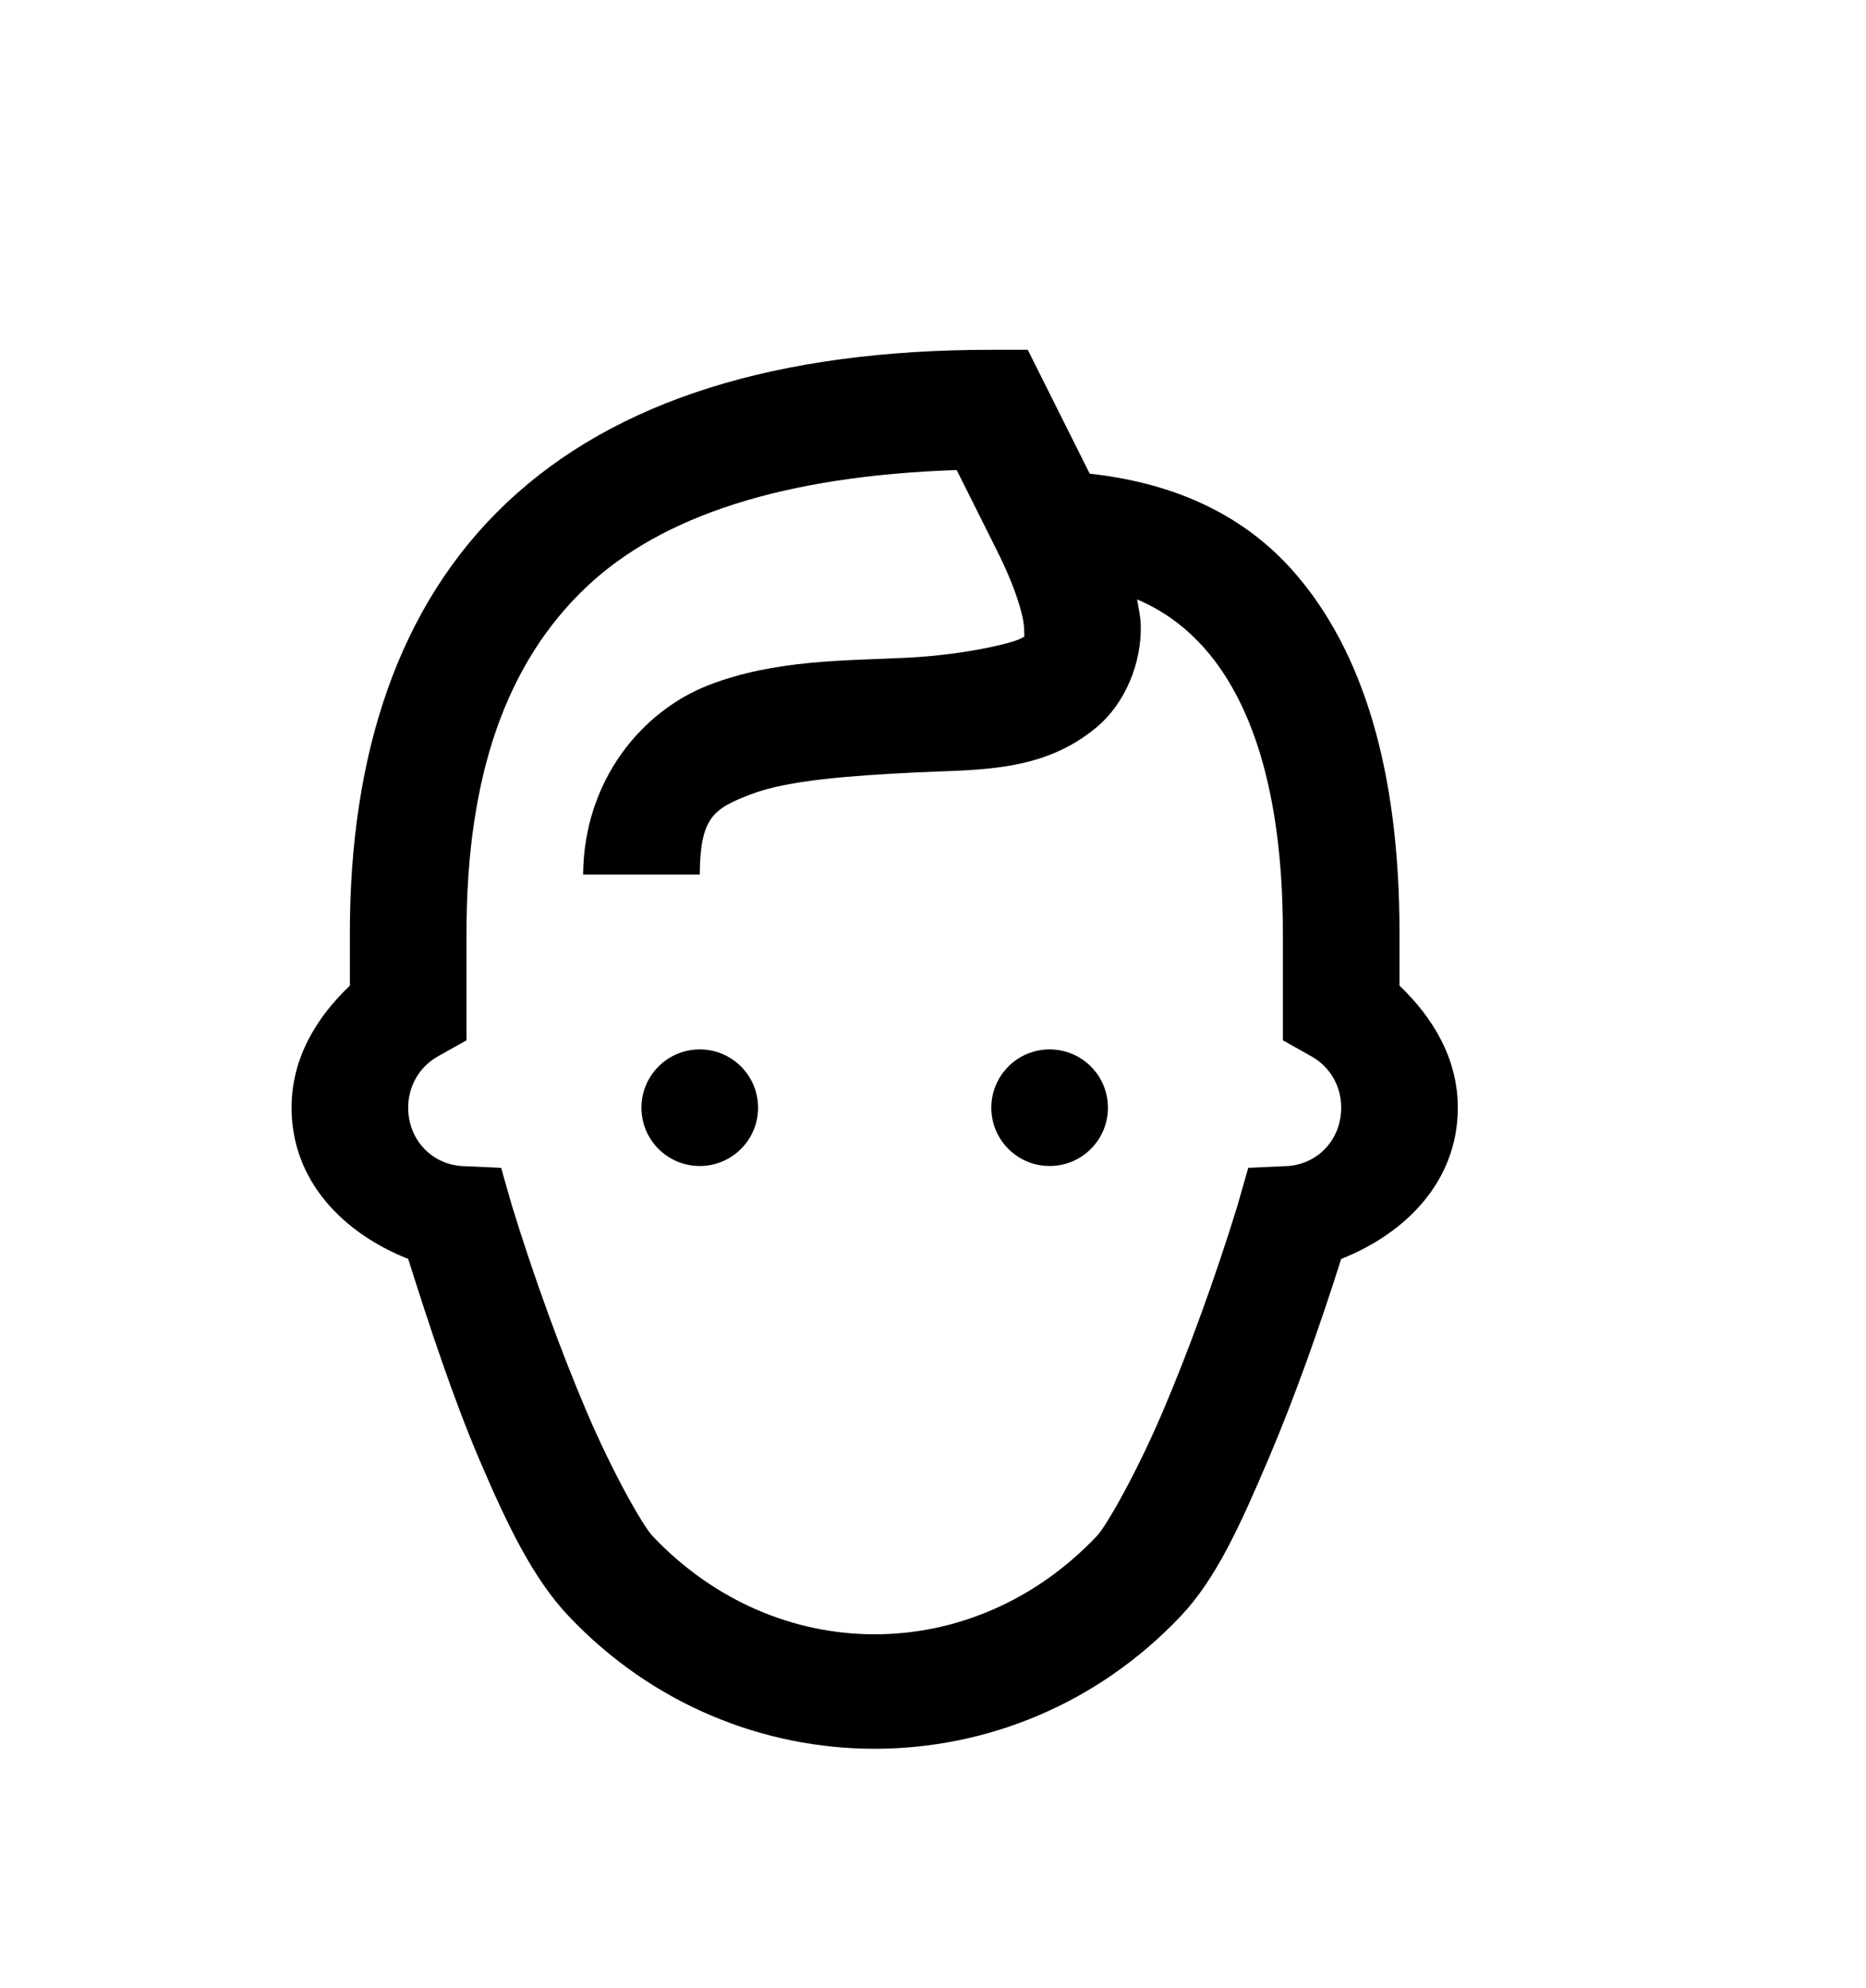
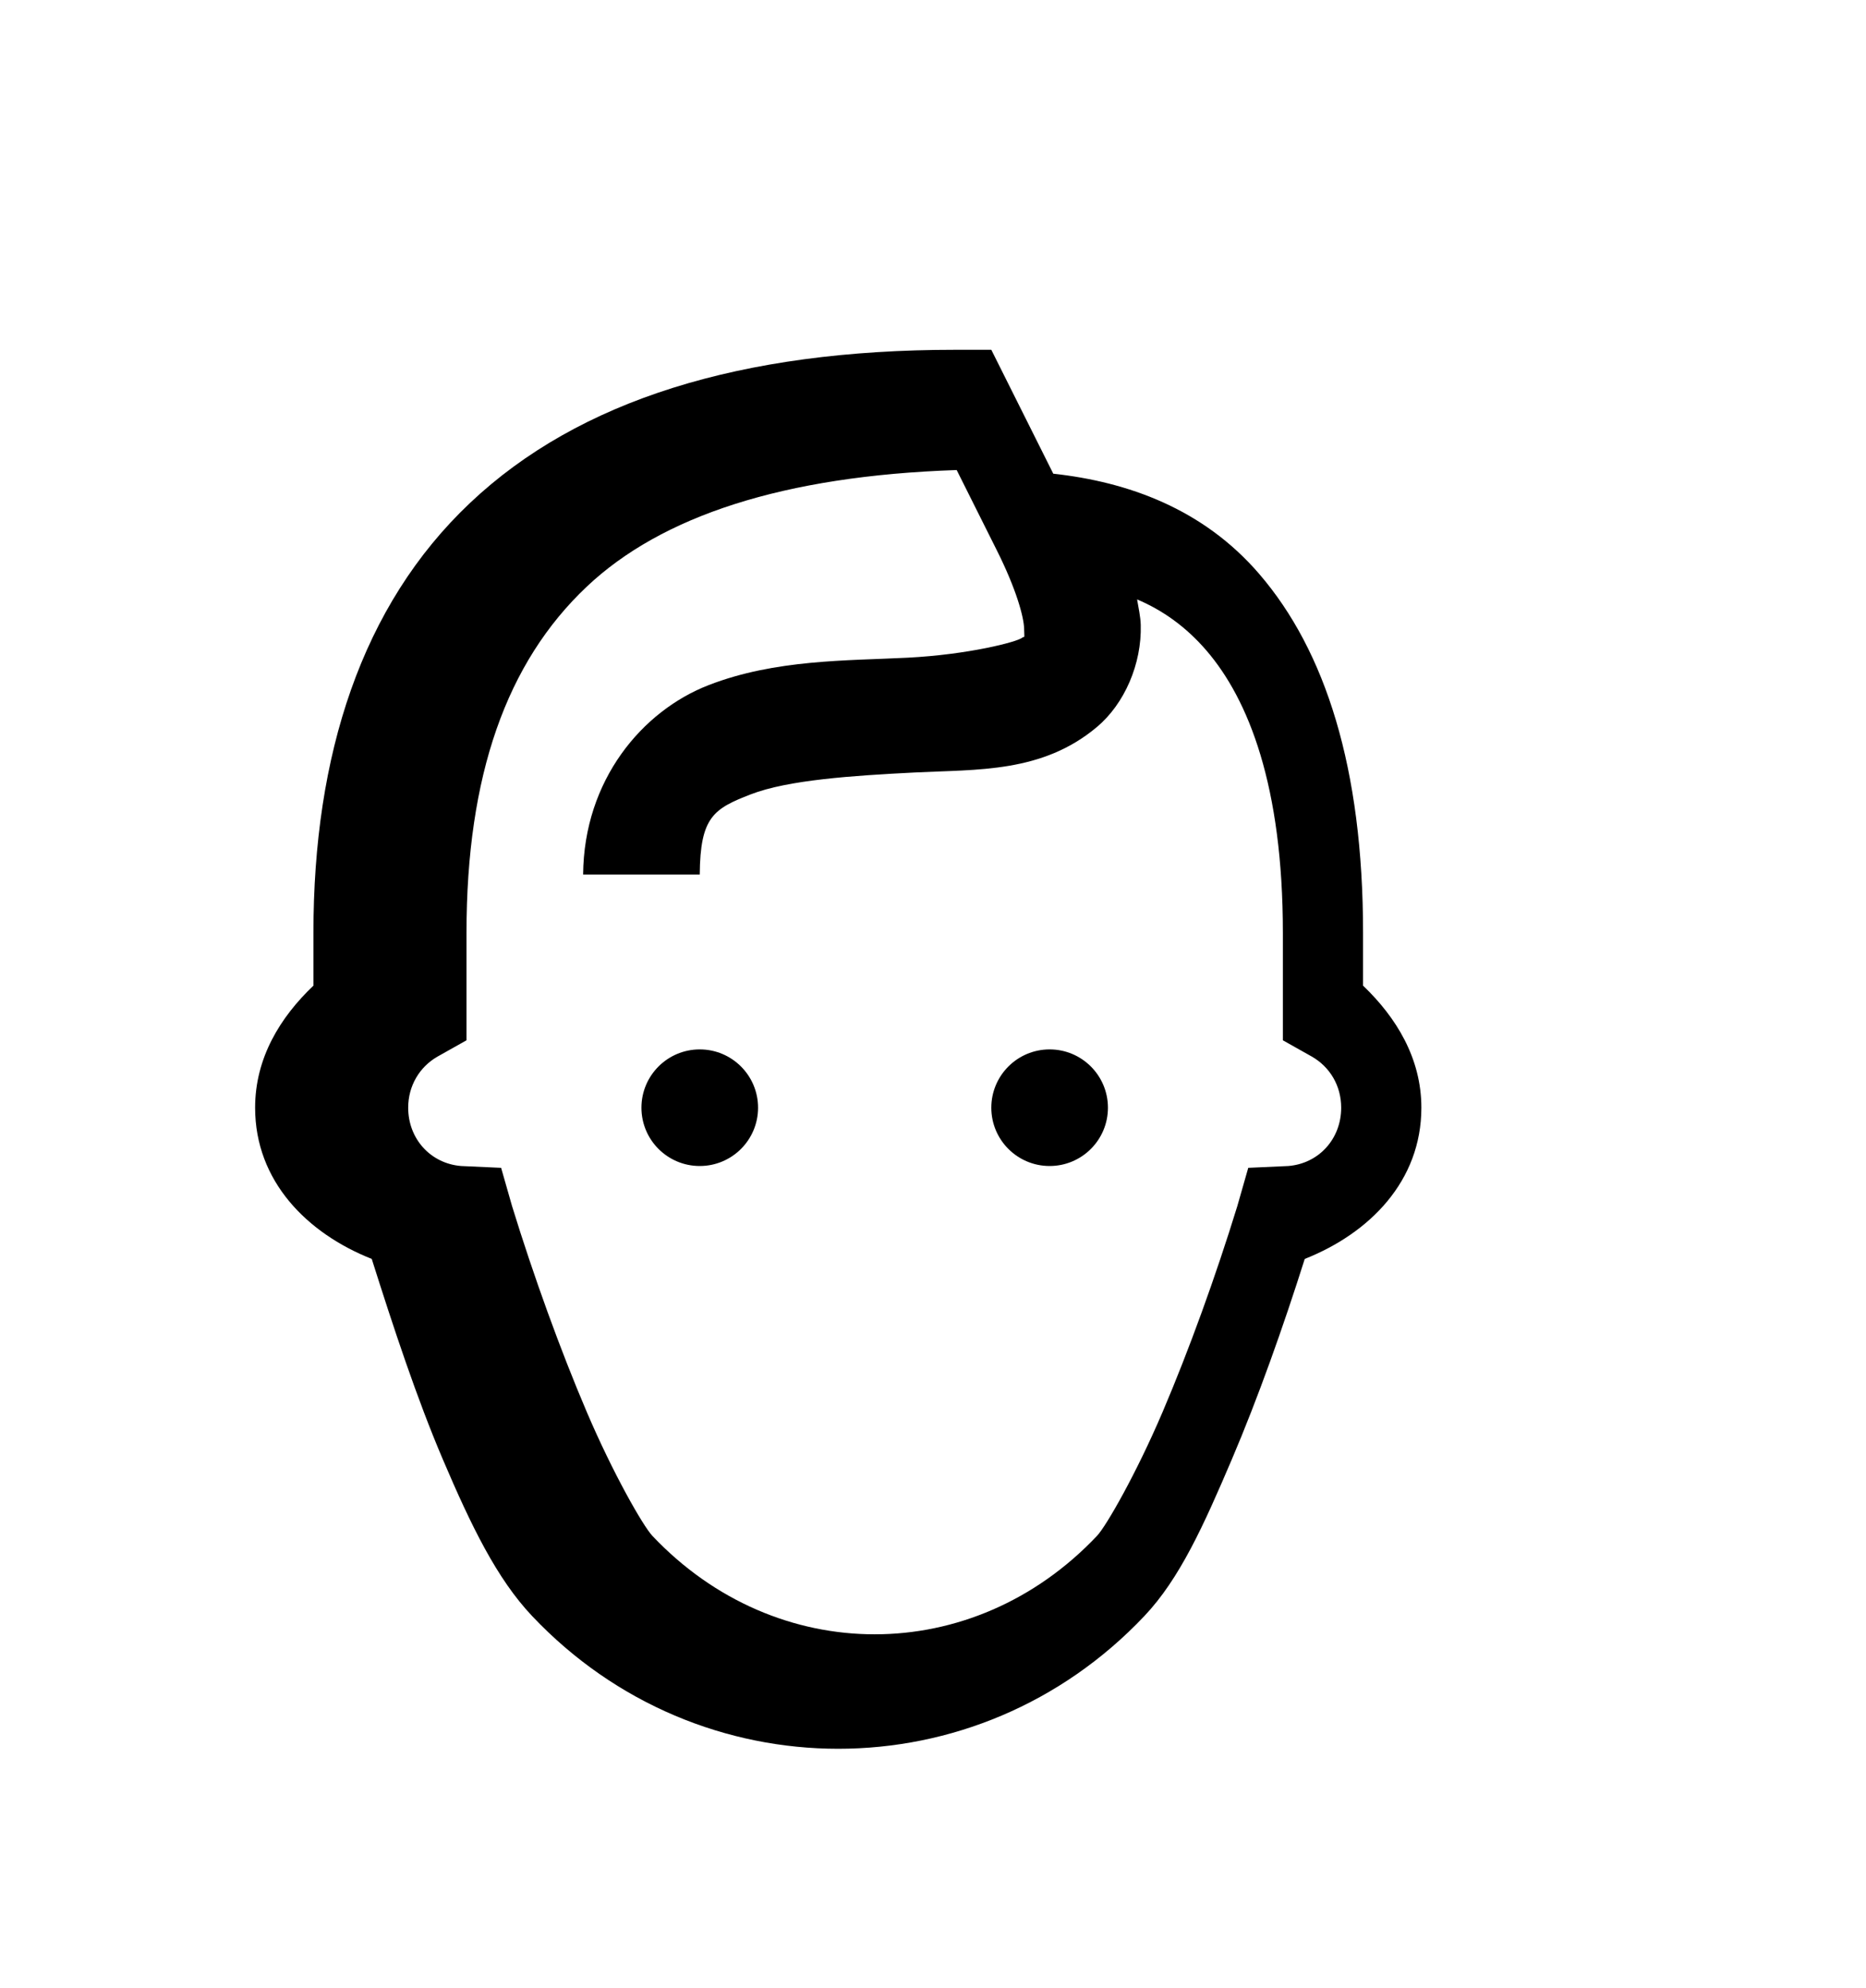
<svg xmlns="http://www.w3.org/2000/svg" version="1.1" id="male" viewBox="0 0 512 545.5">
-   <path d="M272 96h10l4.5 9 12.5 25c20.432 2.247 41.07 9.575 56.5 27.5 18.205 21.148 28.5 53.315 28.5 98.5v14.5c9.136 8.74 16 19.96 16 33.5 0 20.155-14.25 34.472-32 41.5-5.91 18.683-12.87 38.282-20 55-7.785 18.256-14.312 32.753-24 43-45.916 48.58-122.084 48.58-168 0-9.688-10.247-16.715-24.744-24.5-43-7.128-16.714-13.592-36.32-19.5-55-17.743-7.028-32-21.345-32-41.5 0-13.62 6.842-24.788 16-33.5V256c0-48.68 13.138-89.788 43-118s74.348-42 133-42zm-9.5 33c-47.57 1.595-80.996 12.63-101.5 32-22.05 20.832-33 51.855-33 95v29.5l-8 4.5c-4.91 2.836-8 8.018-8 14 0 8.537 6.137 15.316 14.5 16l11 .5 3 10.5c5.918 19.25 13.29 39.592 20.5 56.5s15.465 31.318 18 34c34.052 36.027 87.948 36.027 122 0 2.535-2.682 10.79-17.092 18-34s14.582-37.25 20.5-56.5l3-10.5 11-.5c8.387-.685 14.5-7.463 14.5-16 0-6.084-3.138-11.19-8-14l-8-4.5V256c0-40.287-9.393-64.016-21-77.5-5.64-6.552-12.053-11.05-19-14 .385 2.377.934 4.65 1 7 .305 10.724-4.47 21.662-12 28-15.058 12.675-32.806 11.627-50 12.5s-34.786 2.05-45 6-13.874 6.226-14 22h-32c.21-25.96 16.236-44.935 34.5-52s37.846-6.654 54.5-7.5 30.112-4.332 31.5-5.5c.694-.584.593.746.5-2.5s-2.16-10.835-7.5-21.5zM192 288c8.837 0 16 7.163 16 16s-7.163 16-16 16-16-7.163-16-16 7.163-16 16-16zm96 0c8.837 0 16 7.163 16 16s-7.163 16-16 16-16-7.163-16-16 7.163-16 16-16z" />
+   <path d="M272 96l4.5 9 12.5 25c20.432 2.247 41.07 9.575 56.5 27.5 18.205 21.148 28.5 53.315 28.5 98.5v14.5c9.136 8.74 16 19.96 16 33.5 0 20.155-14.25 34.472-32 41.5-5.91 18.683-12.87 38.282-20 55-7.785 18.256-14.312 32.753-24 43-45.916 48.58-122.084 48.58-168 0-9.688-10.247-16.715-24.744-24.5-43-7.128-16.714-13.592-36.32-19.5-55-17.743-7.028-32-21.345-32-41.5 0-13.62 6.842-24.788 16-33.5V256c0-48.68 13.138-89.788 43-118s74.348-42 133-42zm-9.5 33c-47.57 1.595-80.996 12.63-101.5 32-22.05 20.832-33 51.855-33 95v29.5l-8 4.5c-4.91 2.836-8 8.018-8 14 0 8.537 6.137 15.316 14.5 16l11 .5 3 10.5c5.918 19.25 13.29 39.592 20.5 56.5s15.465 31.318 18 34c34.052 36.027 87.948 36.027 122 0 2.535-2.682 10.79-17.092 18-34s14.582-37.25 20.5-56.5l3-10.5 11-.5c8.387-.685 14.5-7.463 14.5-16 0-6.084-3.138-11.19-8-14l-8-4.5V256c0-40.287-9.393-64.016-21-77.5-5.64-6.552-12.053-11.05-19-14 .385 2.377.934 4.65 1 7 .305 10.724-4.47 21.662-12 28-15.058 12.675-32.806 11.627-50 12.5s-34.786 2.05-45 6-13.874 6.226-14 22h-32c.21-25.96 16.236-44.935 34.5-52s37.846-6.654 54.5-7.5 30.112-4.332 31.5-5.5c.694-.584.593.746.5-2.5s-2.16-10.835-7.5-21.5zM192 288c8.837 0 16 7.163 16 16s-7.163 16-16 16-16-7.163-16-16 7.163-16 16-16zm96 0c8.837 0 16 7.163 16 16s-7.163 16-16 16-16-7.163-16-16 7.163-16 16-16z" />
</svg>